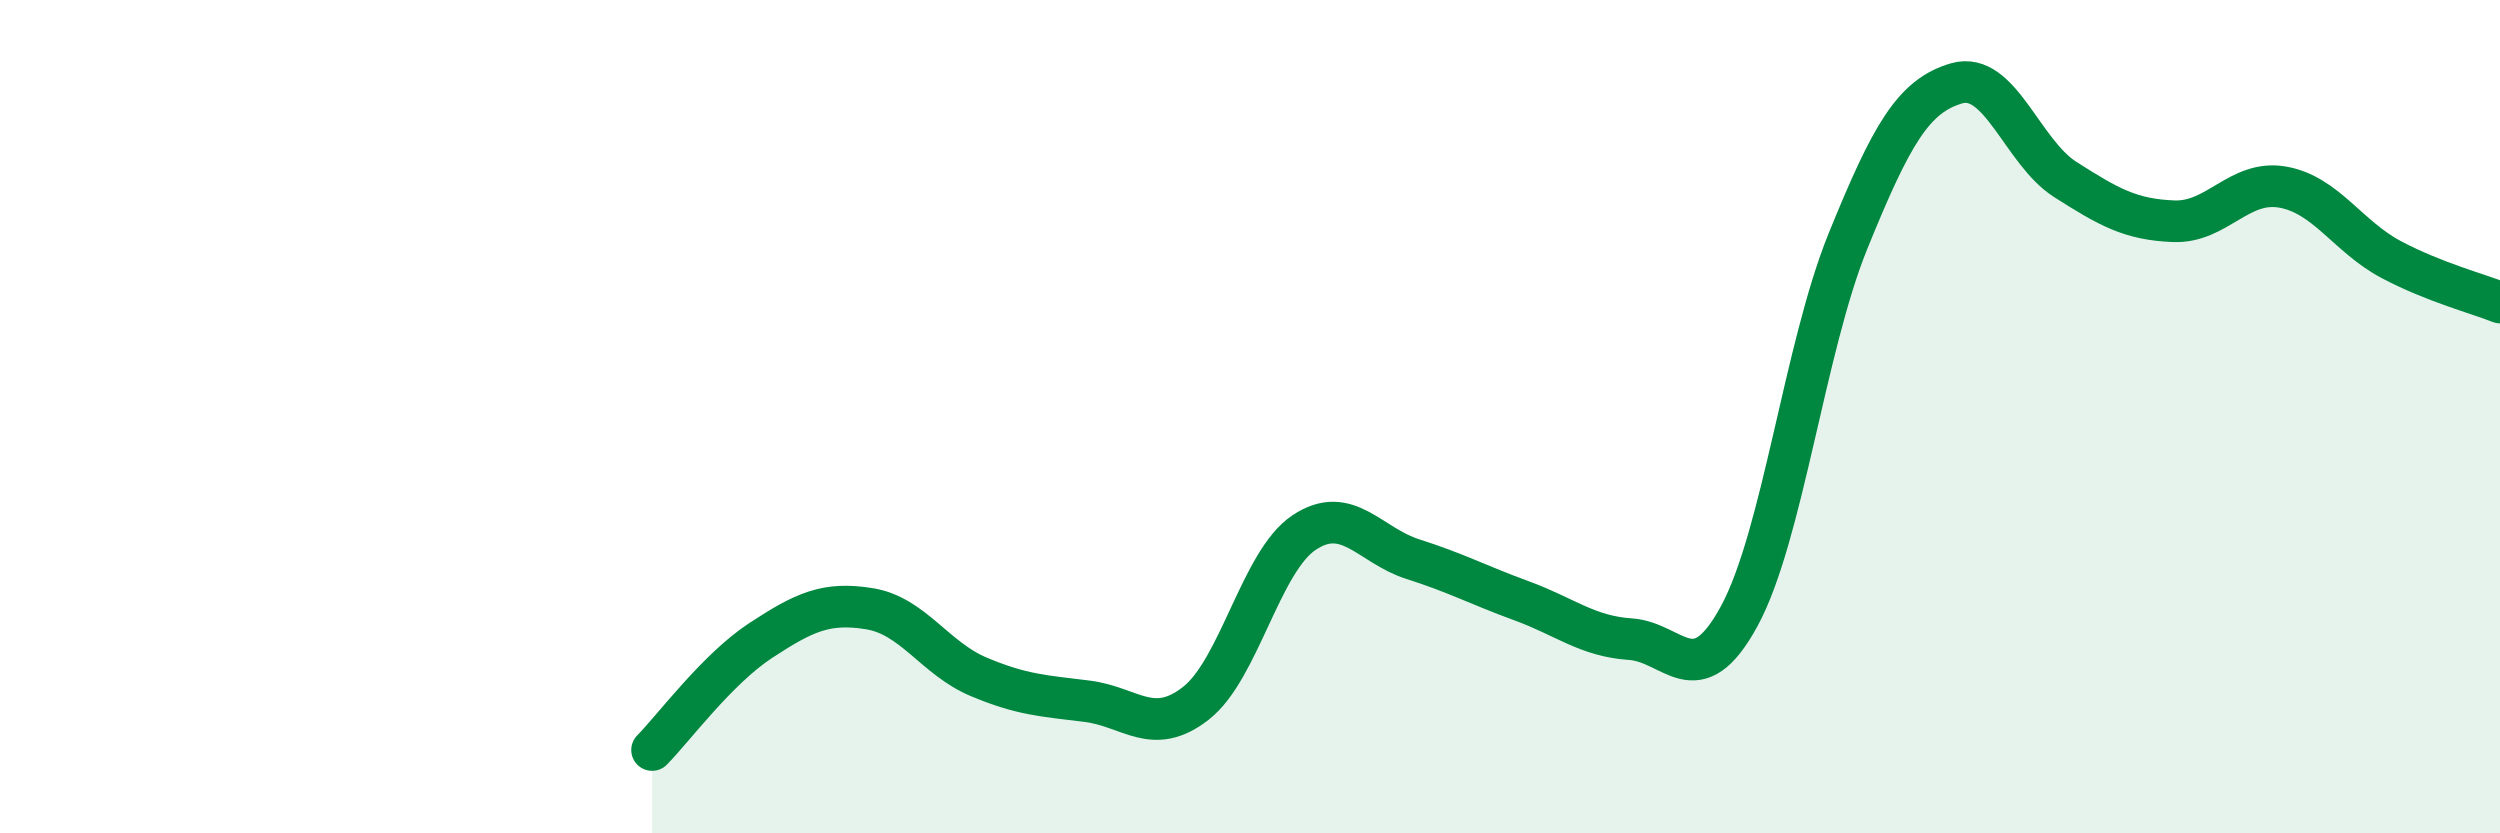
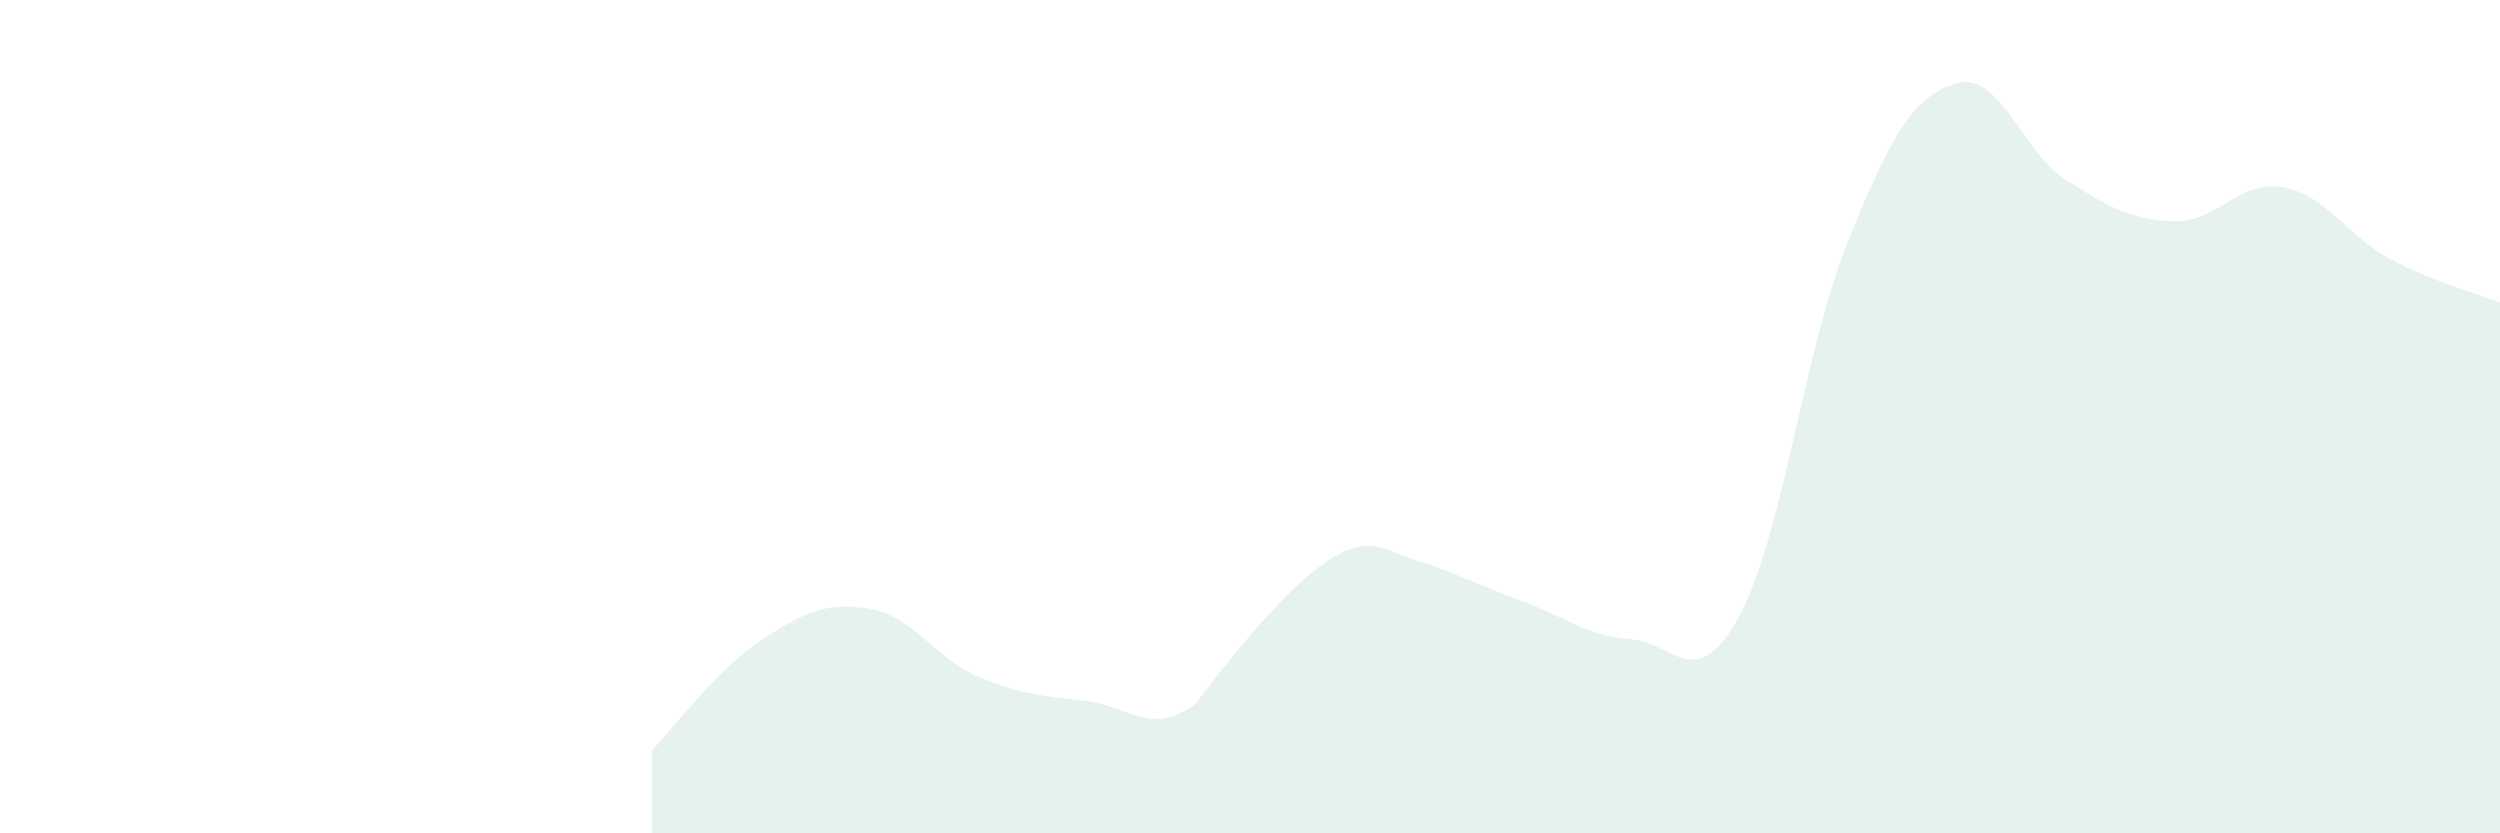
<svg xmlns="http://www.w3.org/2000/svg" width="60" height="20" viewBox="0 0 60 20">
-   <path d="M 15.65,18 C 16.17,17.47 17.22,16.05 18.26,15.37 C 19.3,14.69 19.83,14.44 20.87,14.61 C 21.91,14.78 22.44,15.8 23.48,16.24 C 24.52,16.68 25.05,16.7 26.09,16.83 C 27.13,16.96 27.66,17.69 28.7,16.88 C 29.74,16.07 30.26,13.47 31.3,12.78 C 32.34,12.09 32.87,13.09 33.91,13.42 C 34.95,13.75 35.48,14.04 36.52,14.42 C 37.56,14.8 38.09,15.27 39.13,15.34 C 40.17,15.41 40.7,16.7 41.74,14.79 C 42.78,12.88 43.31,8.35 44.35,5.79 C 45.39,3.23 45.92,2.3 46.96,2 C 48,1.7 48.53,3.65 49.57,4.31 C 50.61,4.97 51.13,5.27 52.17,5.31 C 53.21,5.35 53.74,4.31 54.78,4.49 C 55.82,4.67 56.35,5.68 57.39,6.23 C 58.43,6.78 59.48,7.05 60,7.26L60 20L15.65 20Z" fill="#008740" opacity="0.1" stroke-linecap="round" stroke-linejoin="round" />
-   <path d="M 15.65,18 C 16.17,17.47 17.22,16.05 18.26,15.37 C 19.3,14.69 19.83,14.44 20.87,14.61 C 21.91,14.78 22.44,15.8 23.48,16.24 C 24.52,16.68 25.05,16.7 26.09,16.83 C 27.13,16.96 27.66,17.69 28.7,16.88 C 29.74,16.07 30.26,13.47 31.3,12.78 C 32.34,12.09 32.87,13.09 33.91,13.42 C 34.95,13.75 35.48,14.04 36.52,14.42 C 37.56,14.8 38.09,15.27 39.13,15.34 C 40.17,15.41 40.7,16.7 41.74,14.79 C 42.78,12.88 43.31,8.35 44.35,5.79 C 45.39,3.23 45.92,2.3 46.96,2 C 48,1.7 48.53,3.65 49.57,4.31 C 50.61,4.97 51.13,5.27 52.17,5.31 C 53.21,5.35 53.74,4.31 54.78,4.49 C 55.82,4.67 56.35,5.68 57.39,6.23 C 58.43,6.78 59.48,7.05 60,7.26" stroke="#008740" stroke-width="1" fill="none" stroke-linecap="round" stroke-linejoin="round" />
+   <path d="M 15.65,18 C 16.17,17.47 17.22,16.05 18.26,15.37 C 19.3,14.69 19.83,14.44 20.87,14.61 C 21.91,14.78 22.44,15.8 23.48,16.24 C 24.52,16.68 25.05,16.7 26.09,16.83 C 27.13,16.96 27.66,17.69 28.7,16.88 C 32.34,12.09 32.87,13.09 33.91,13.42 C 34.95,13.75 35.48,14.04 36.52,14.42 C 37.56,14.8 38.09,15.27 39.13,15.34 C 40.17,15.41 40.7,16.7 41.74,14.79 C 42.78,12.88 43.31,8.35 44.35,5.79 C 45.39,3.23 45.92,2.3 46.96,2 C 48,1.7 48.53,3.65 49.57,4.31 C 50.61,4.97 51.13,5.27 52.17,5.31 C 53.21,5.35 53.74,4.31 54.78,4.49 C 55.82,4.67 56.35,5.68 57.39,6.23 C 58.43,6.78 59.48,7.05 60,7.26L60 20L15.65 20Z" fill="#008740" opacity="0.1" stroke-linecap="round" stroke-linejoin="round" />
</svg>